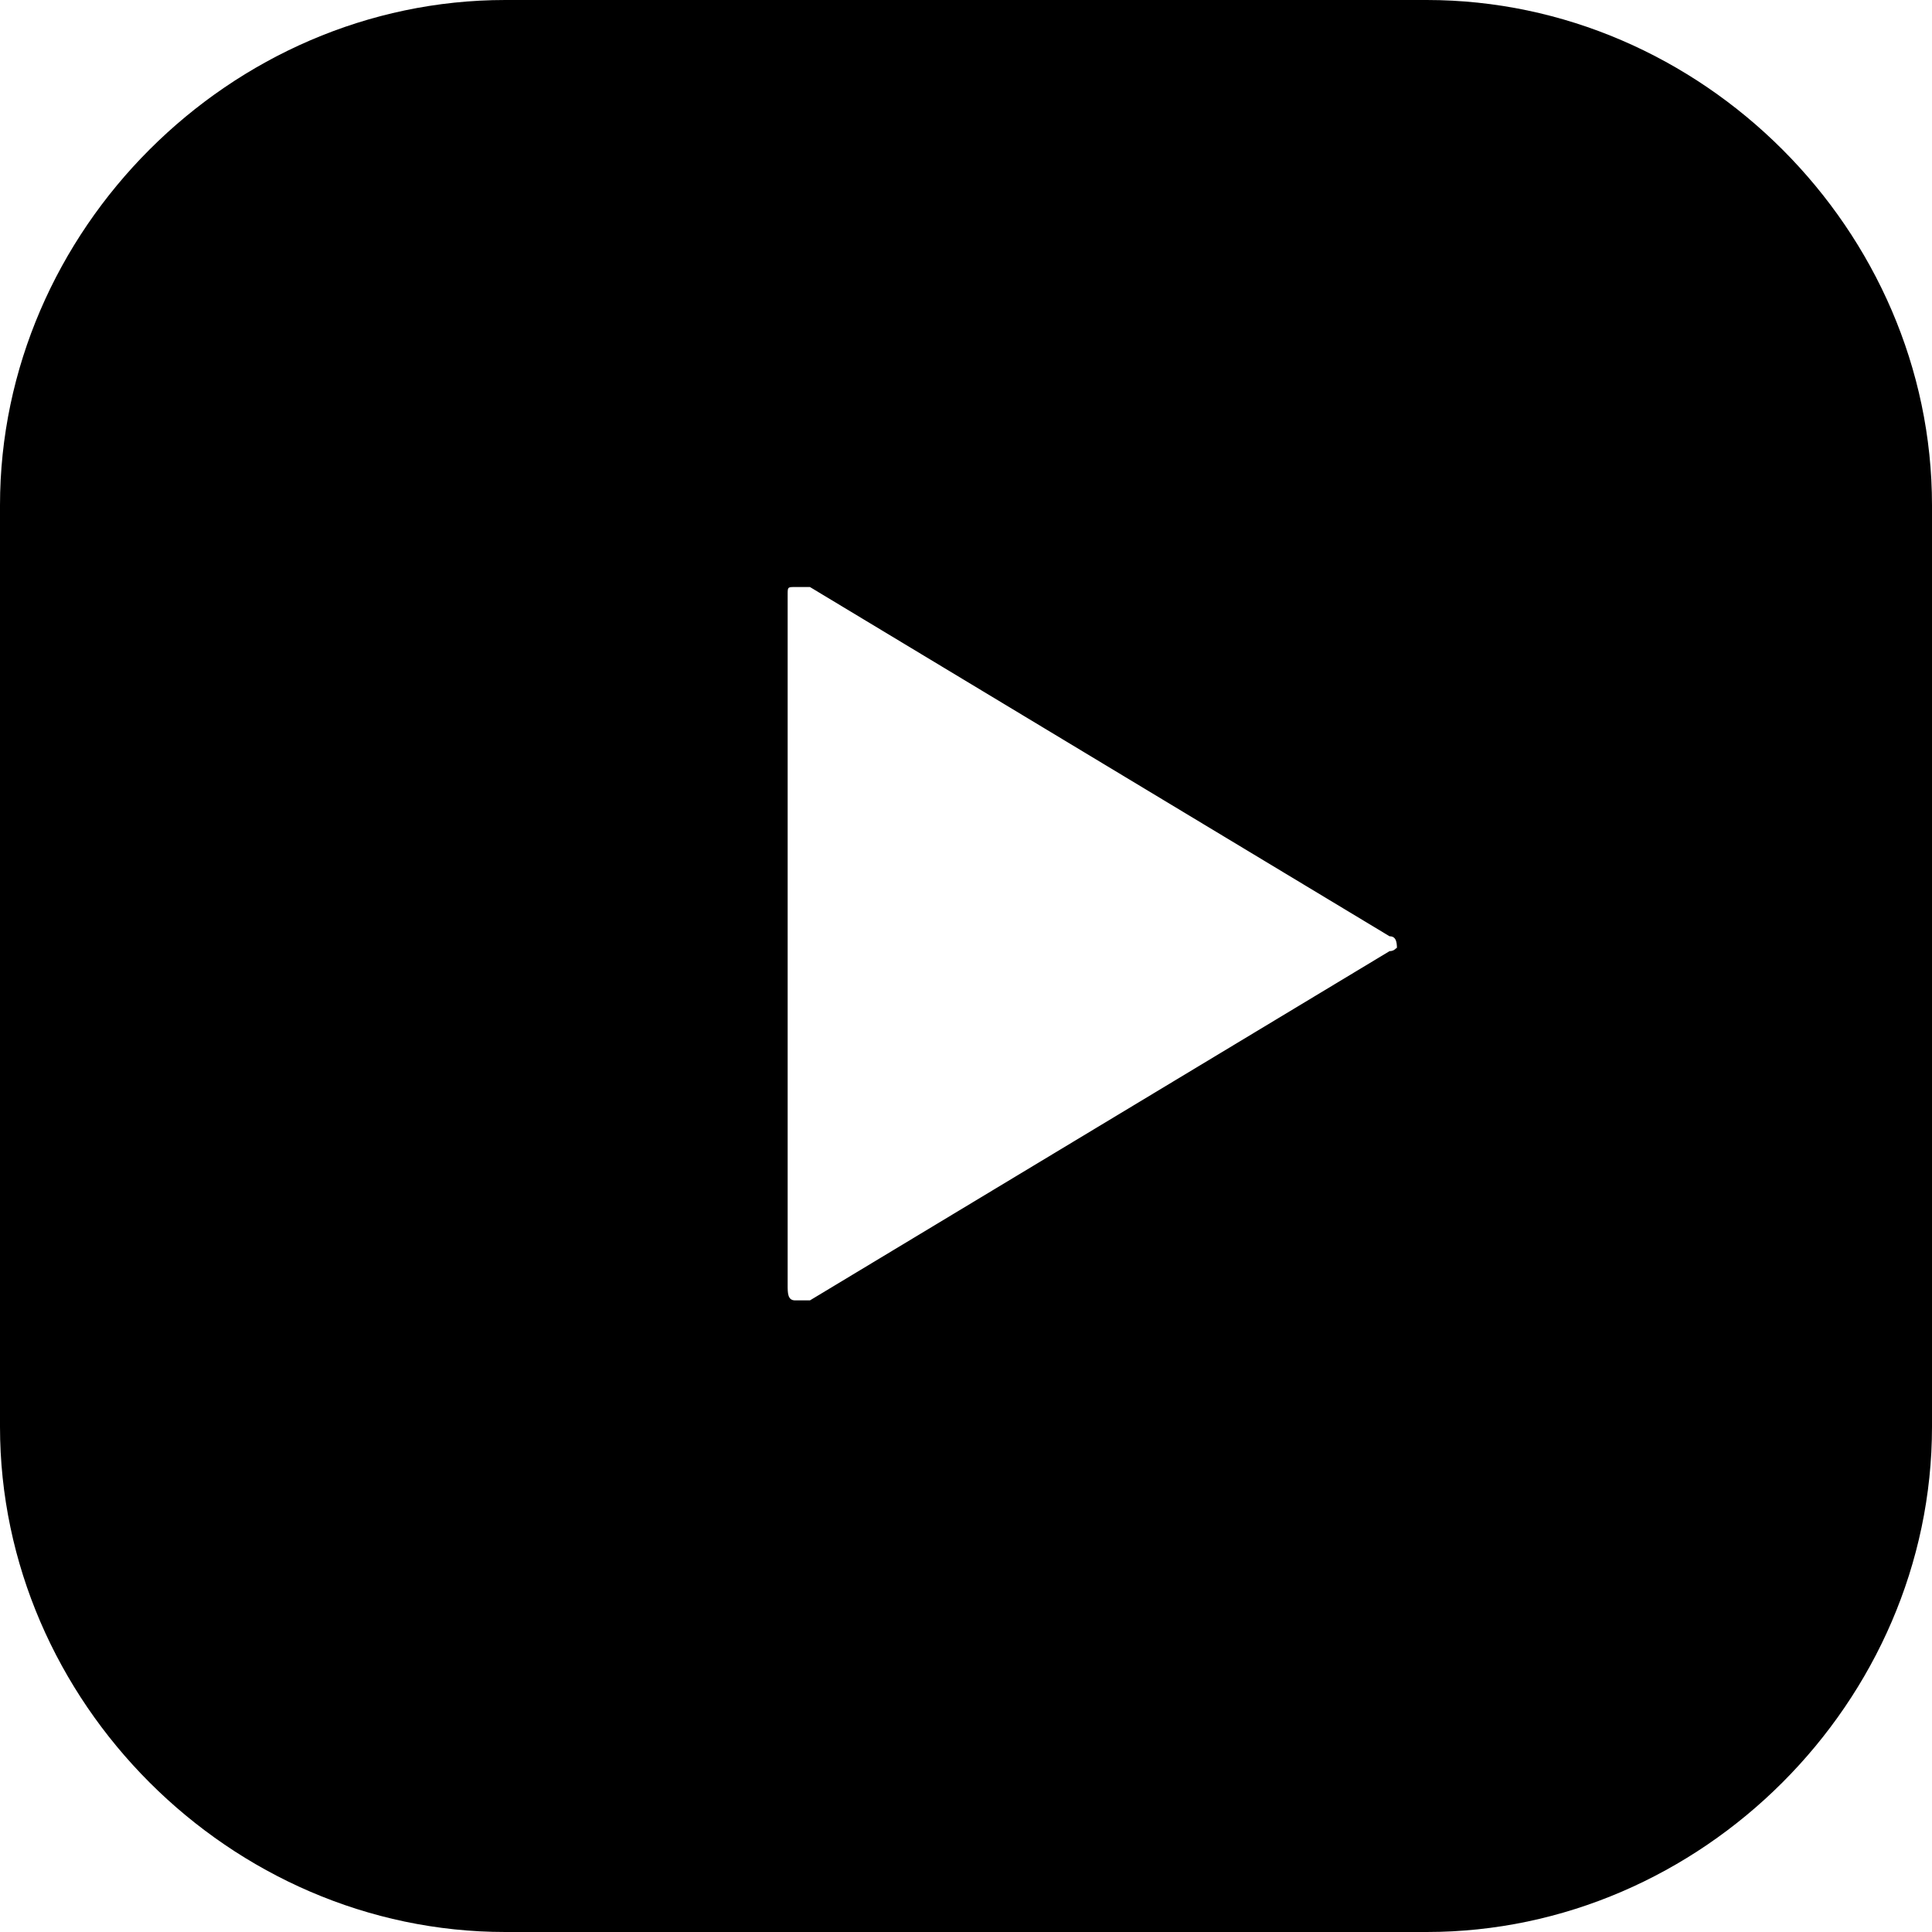
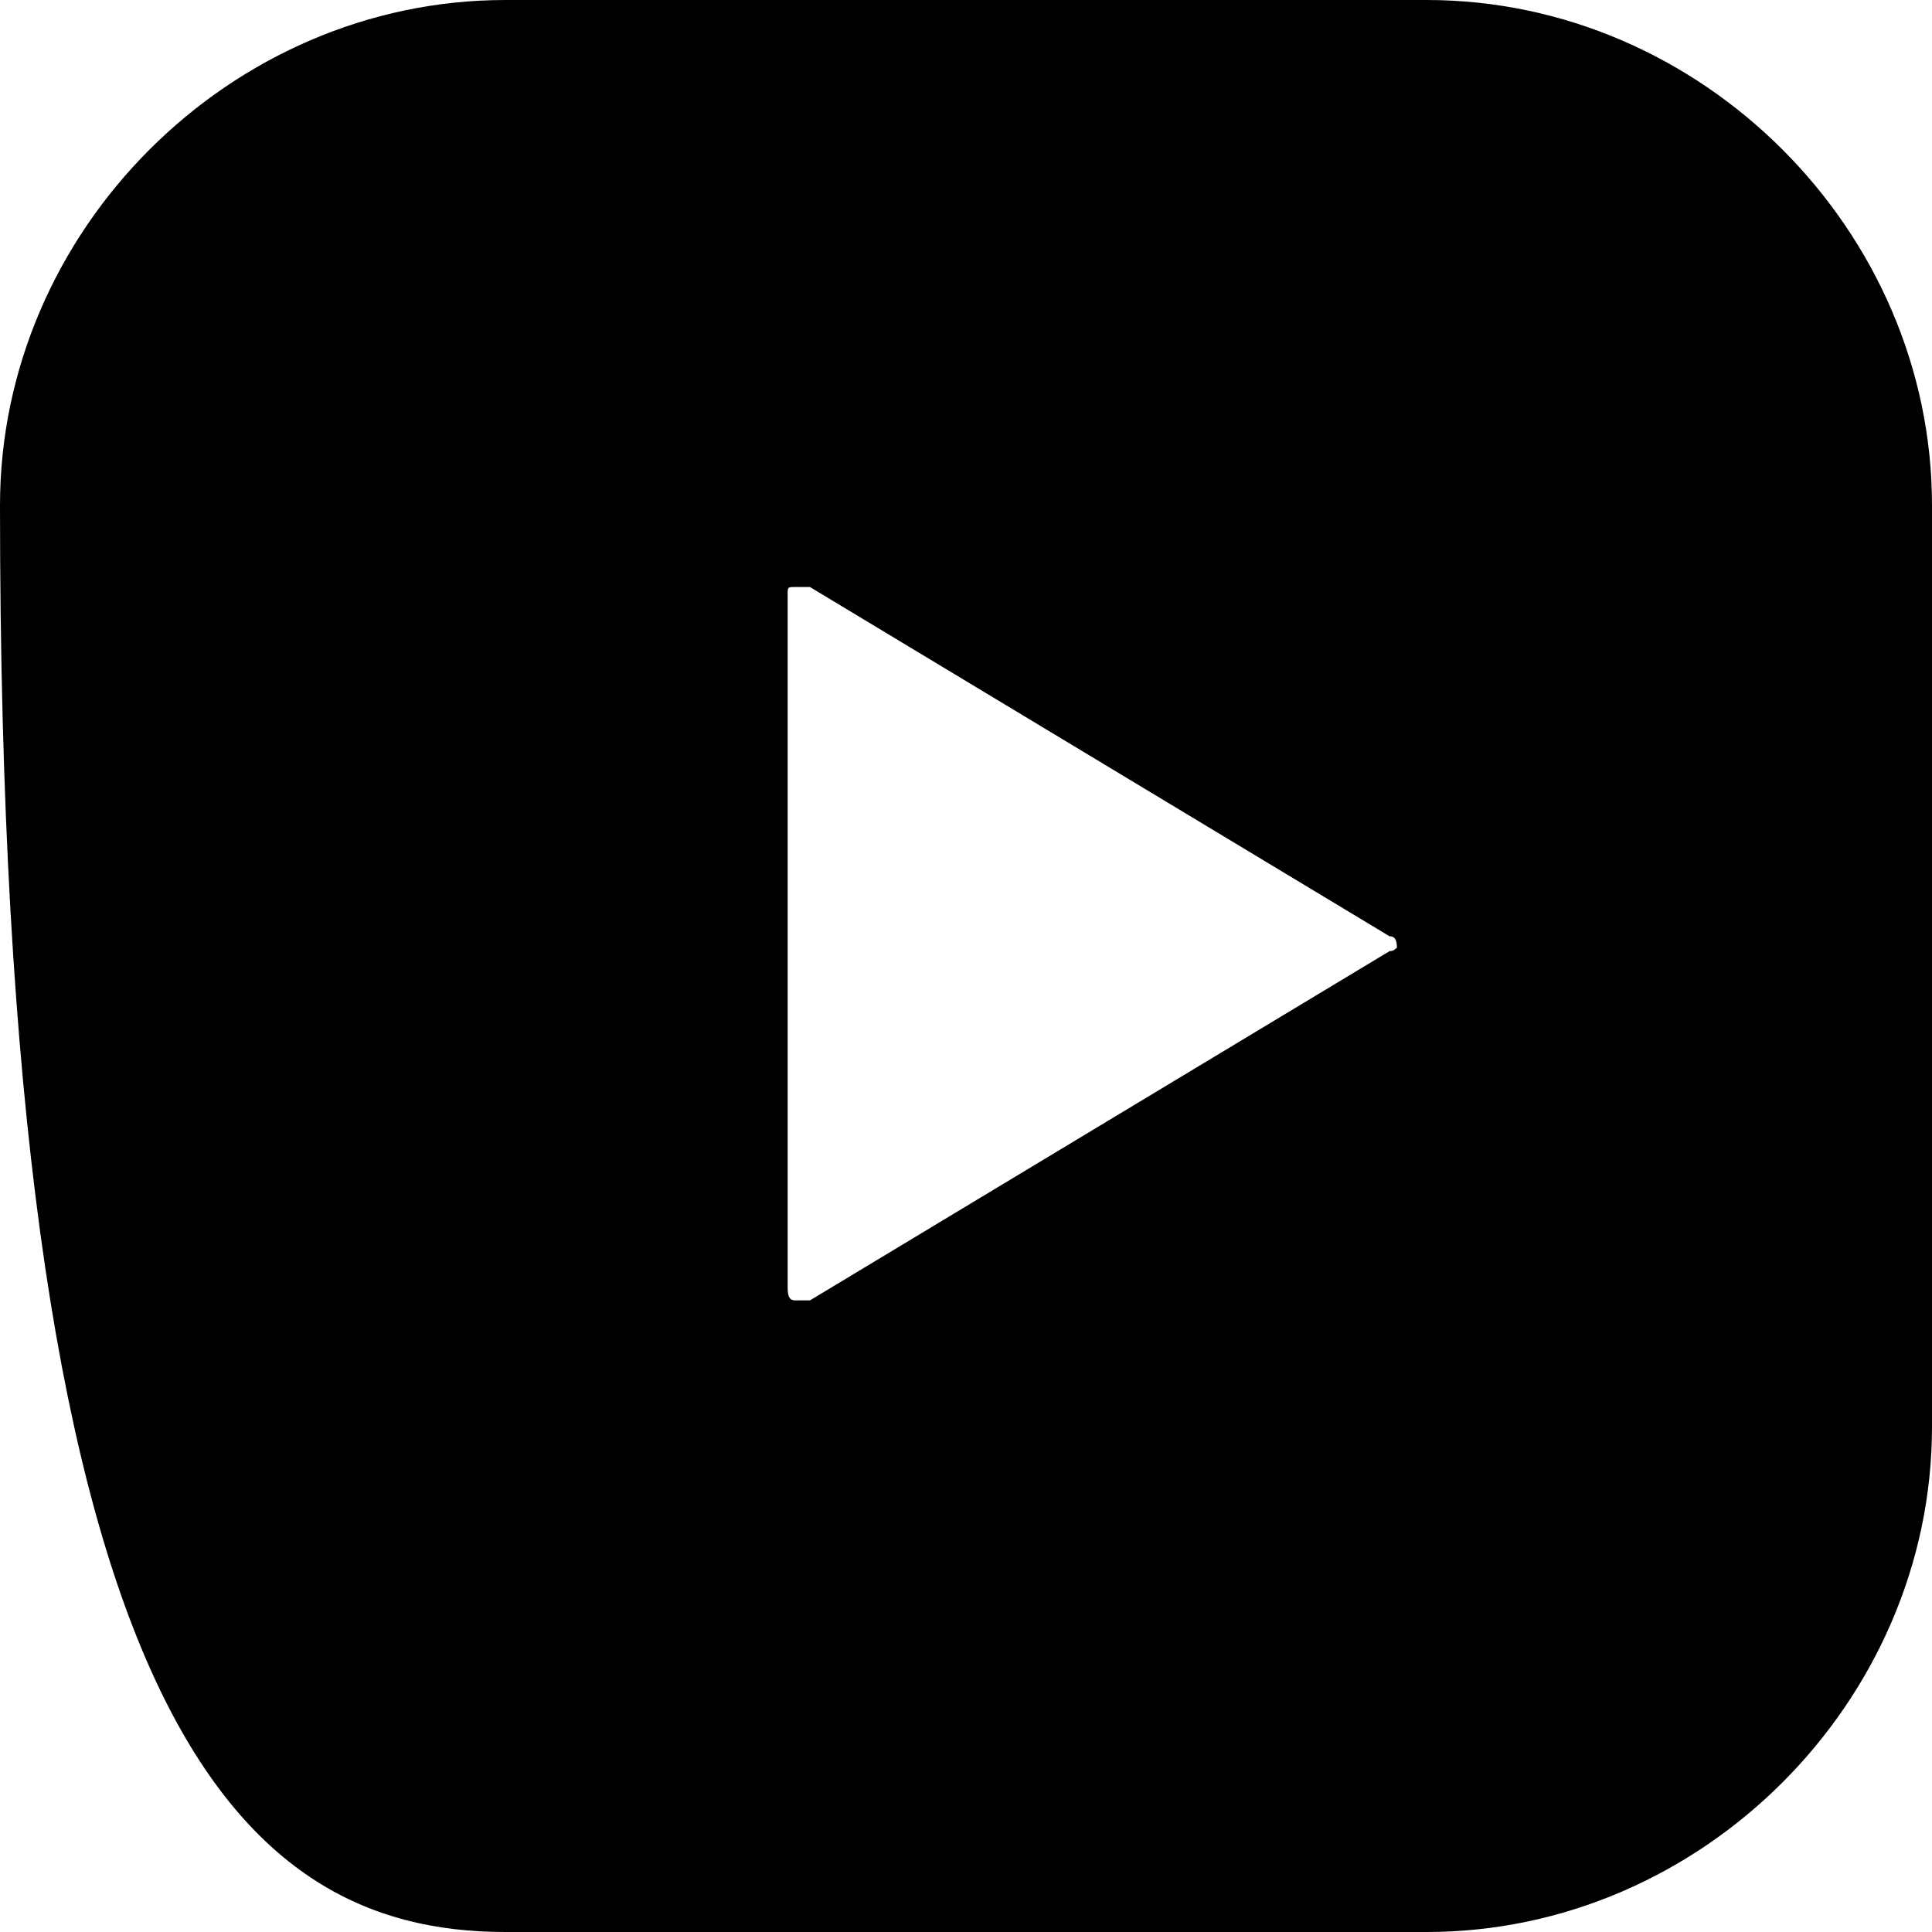
<svg xmlns="http://www.w3.org/2000/svg" xml:space="preserve" style="enable-background:new 0 0 26 26" viewBox="0 0 26 26" width="26" height="26">
-   <path d="M19.2 0H6.8C3.1 0 0 3.1 0 6.8v12.4C0 22.9 3.1 26 6.8 26h12.4c3.7 0 6.8-3.1 6.8-6.8V6.8C26 3.1 22.9 0 19.2 0zm-.5 12.8-7.8 4.7h-.2c-.1 0-.1-.1-.1-.2V8c0-.1 0-.1.1-.1h.2l7.8 4.7c.1 0 .1.1.1.2 0-.1 0 0-.1 0z" style="fill-rule:evenodd;clip-rule:evenodd" />
+   <path d="M19.2 0H6.8C3.1 0 0 3.1 0 6.8C0 22.9 3.1 26 6.8 26h12.4c3.7 0 6.8-3.1 6.8-6.8V6.8C26 3.1 22.9 0 19.2 0zm-.5 12.8-7.8 4.7h-.2c-.1 0-.1-.1-.1-.2V8c0-.1 0-.1.1-.1h.2l7.8 4.7c.1 0 .1.1.1.2 0-.1 0 0-.1 0z" style="fill-rule:evenodd;clip-rule:evenodd" />
</svg>